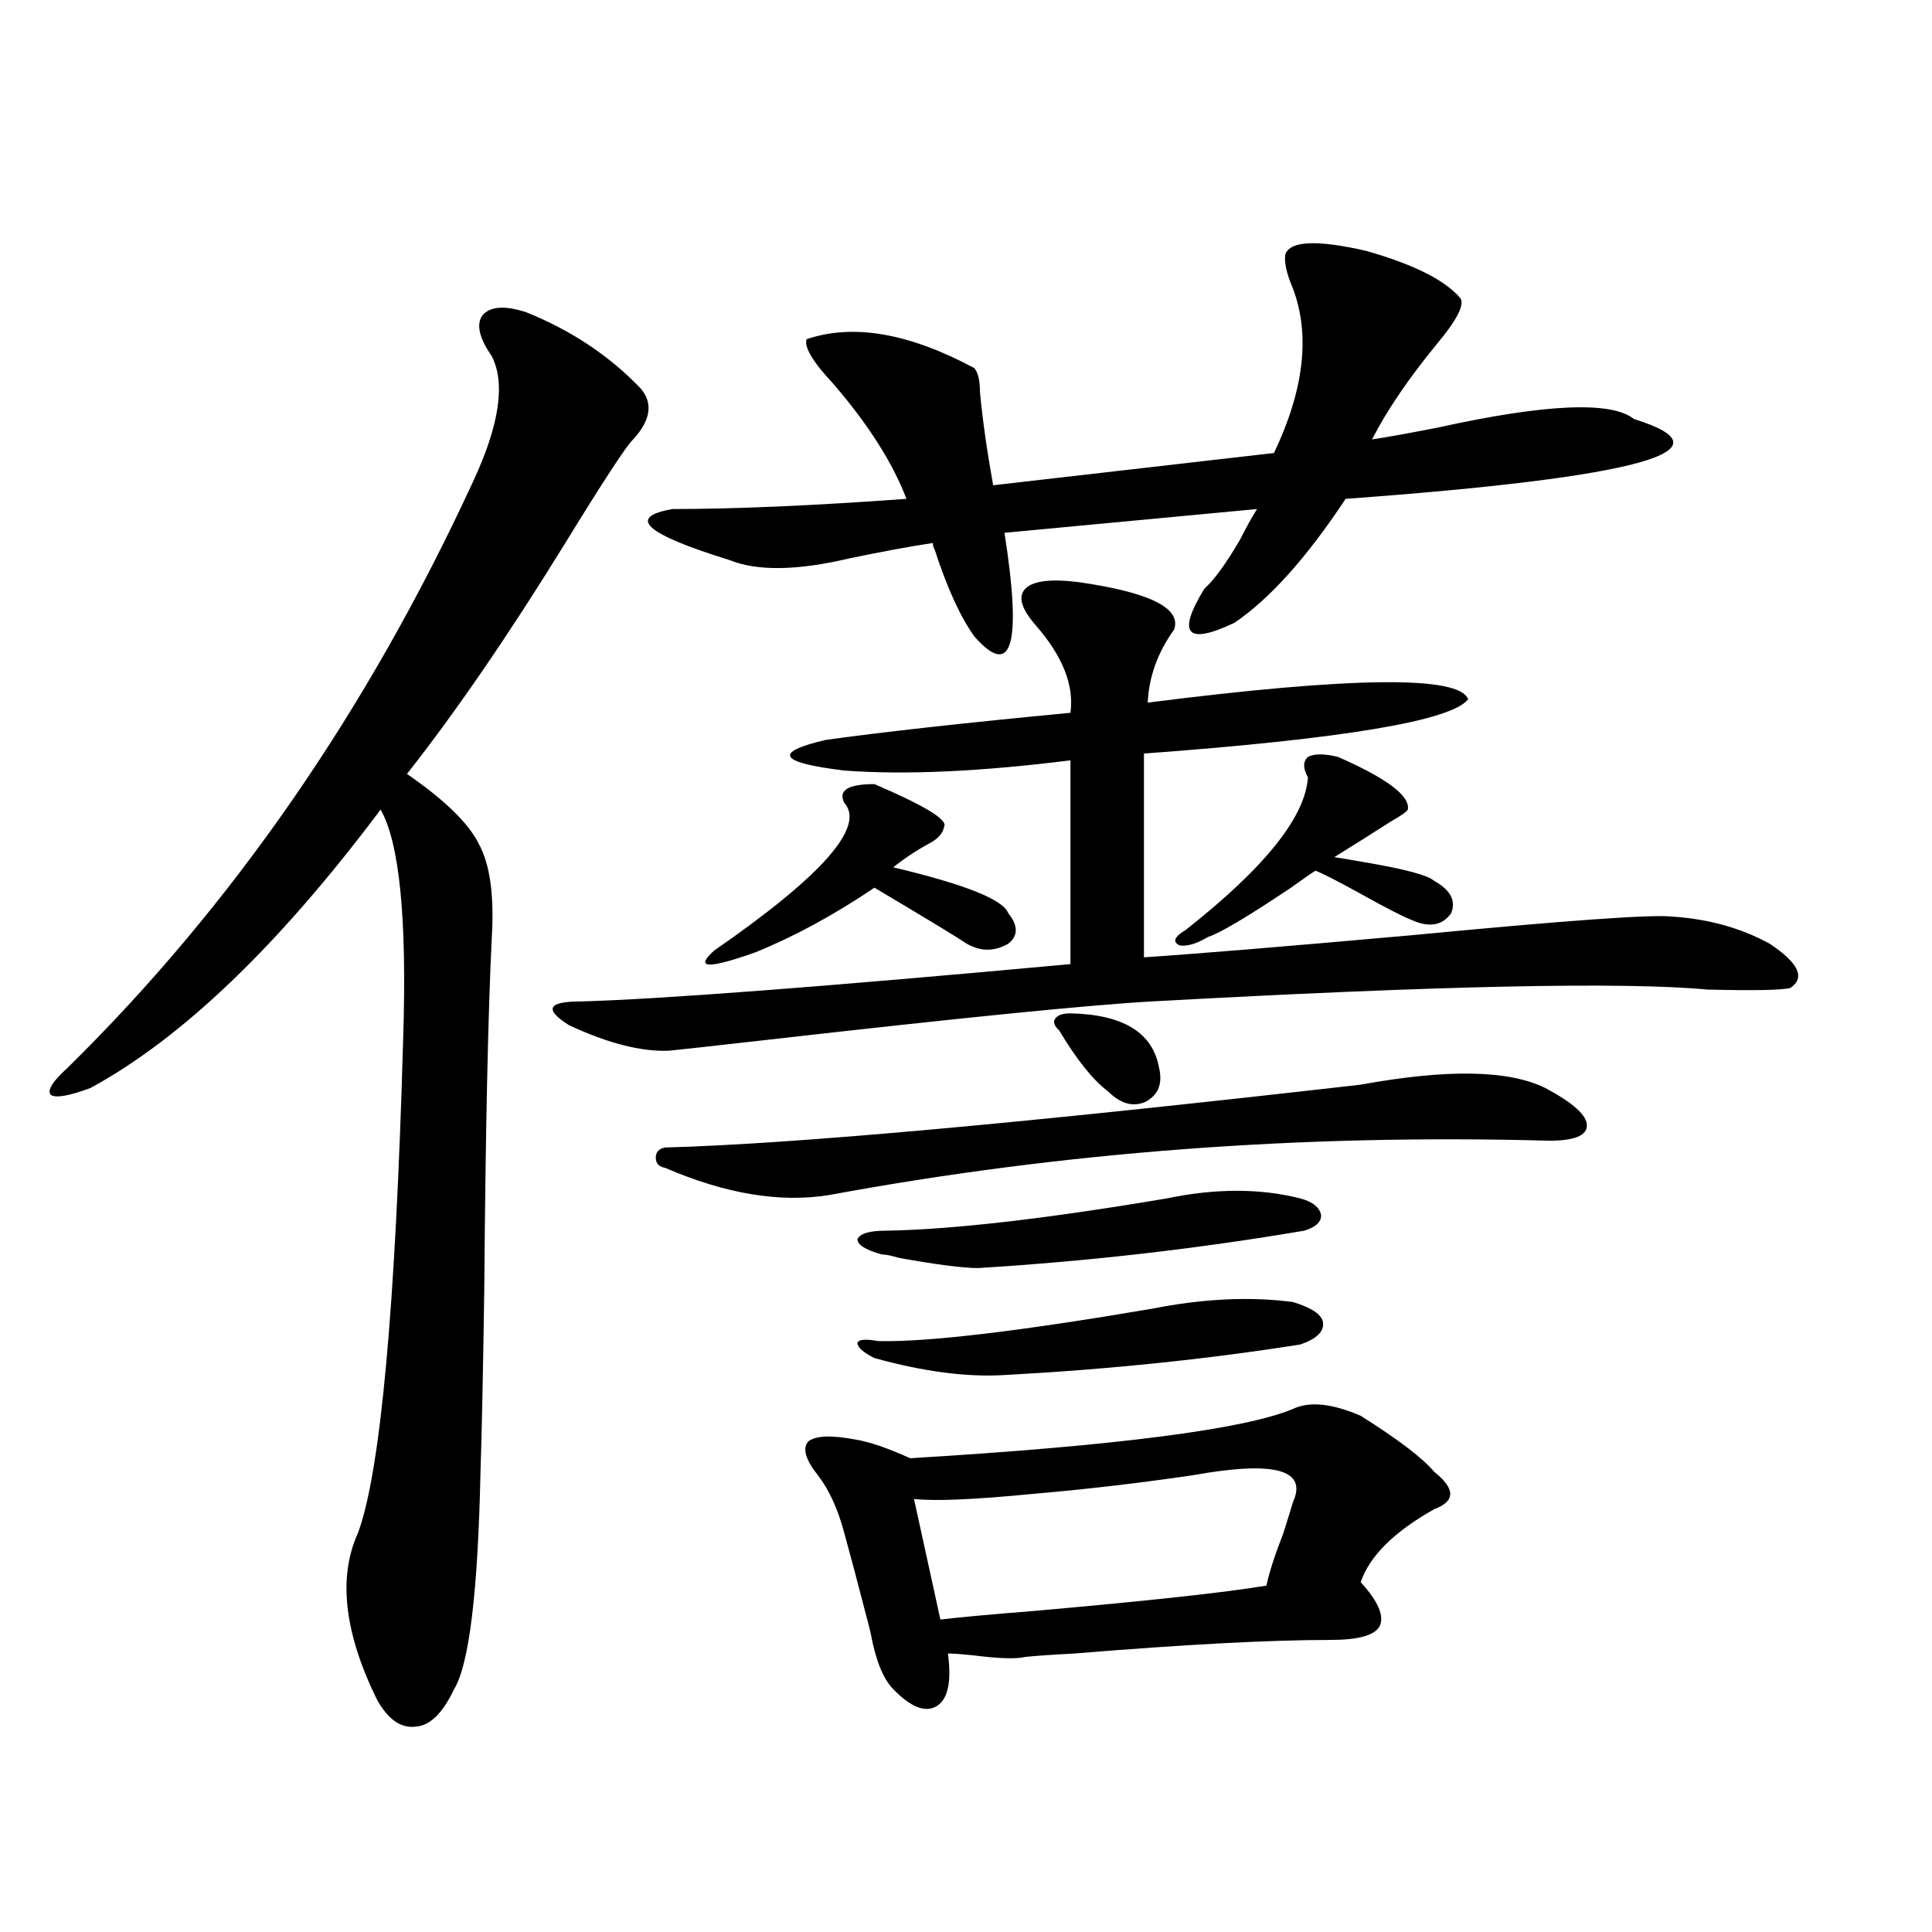
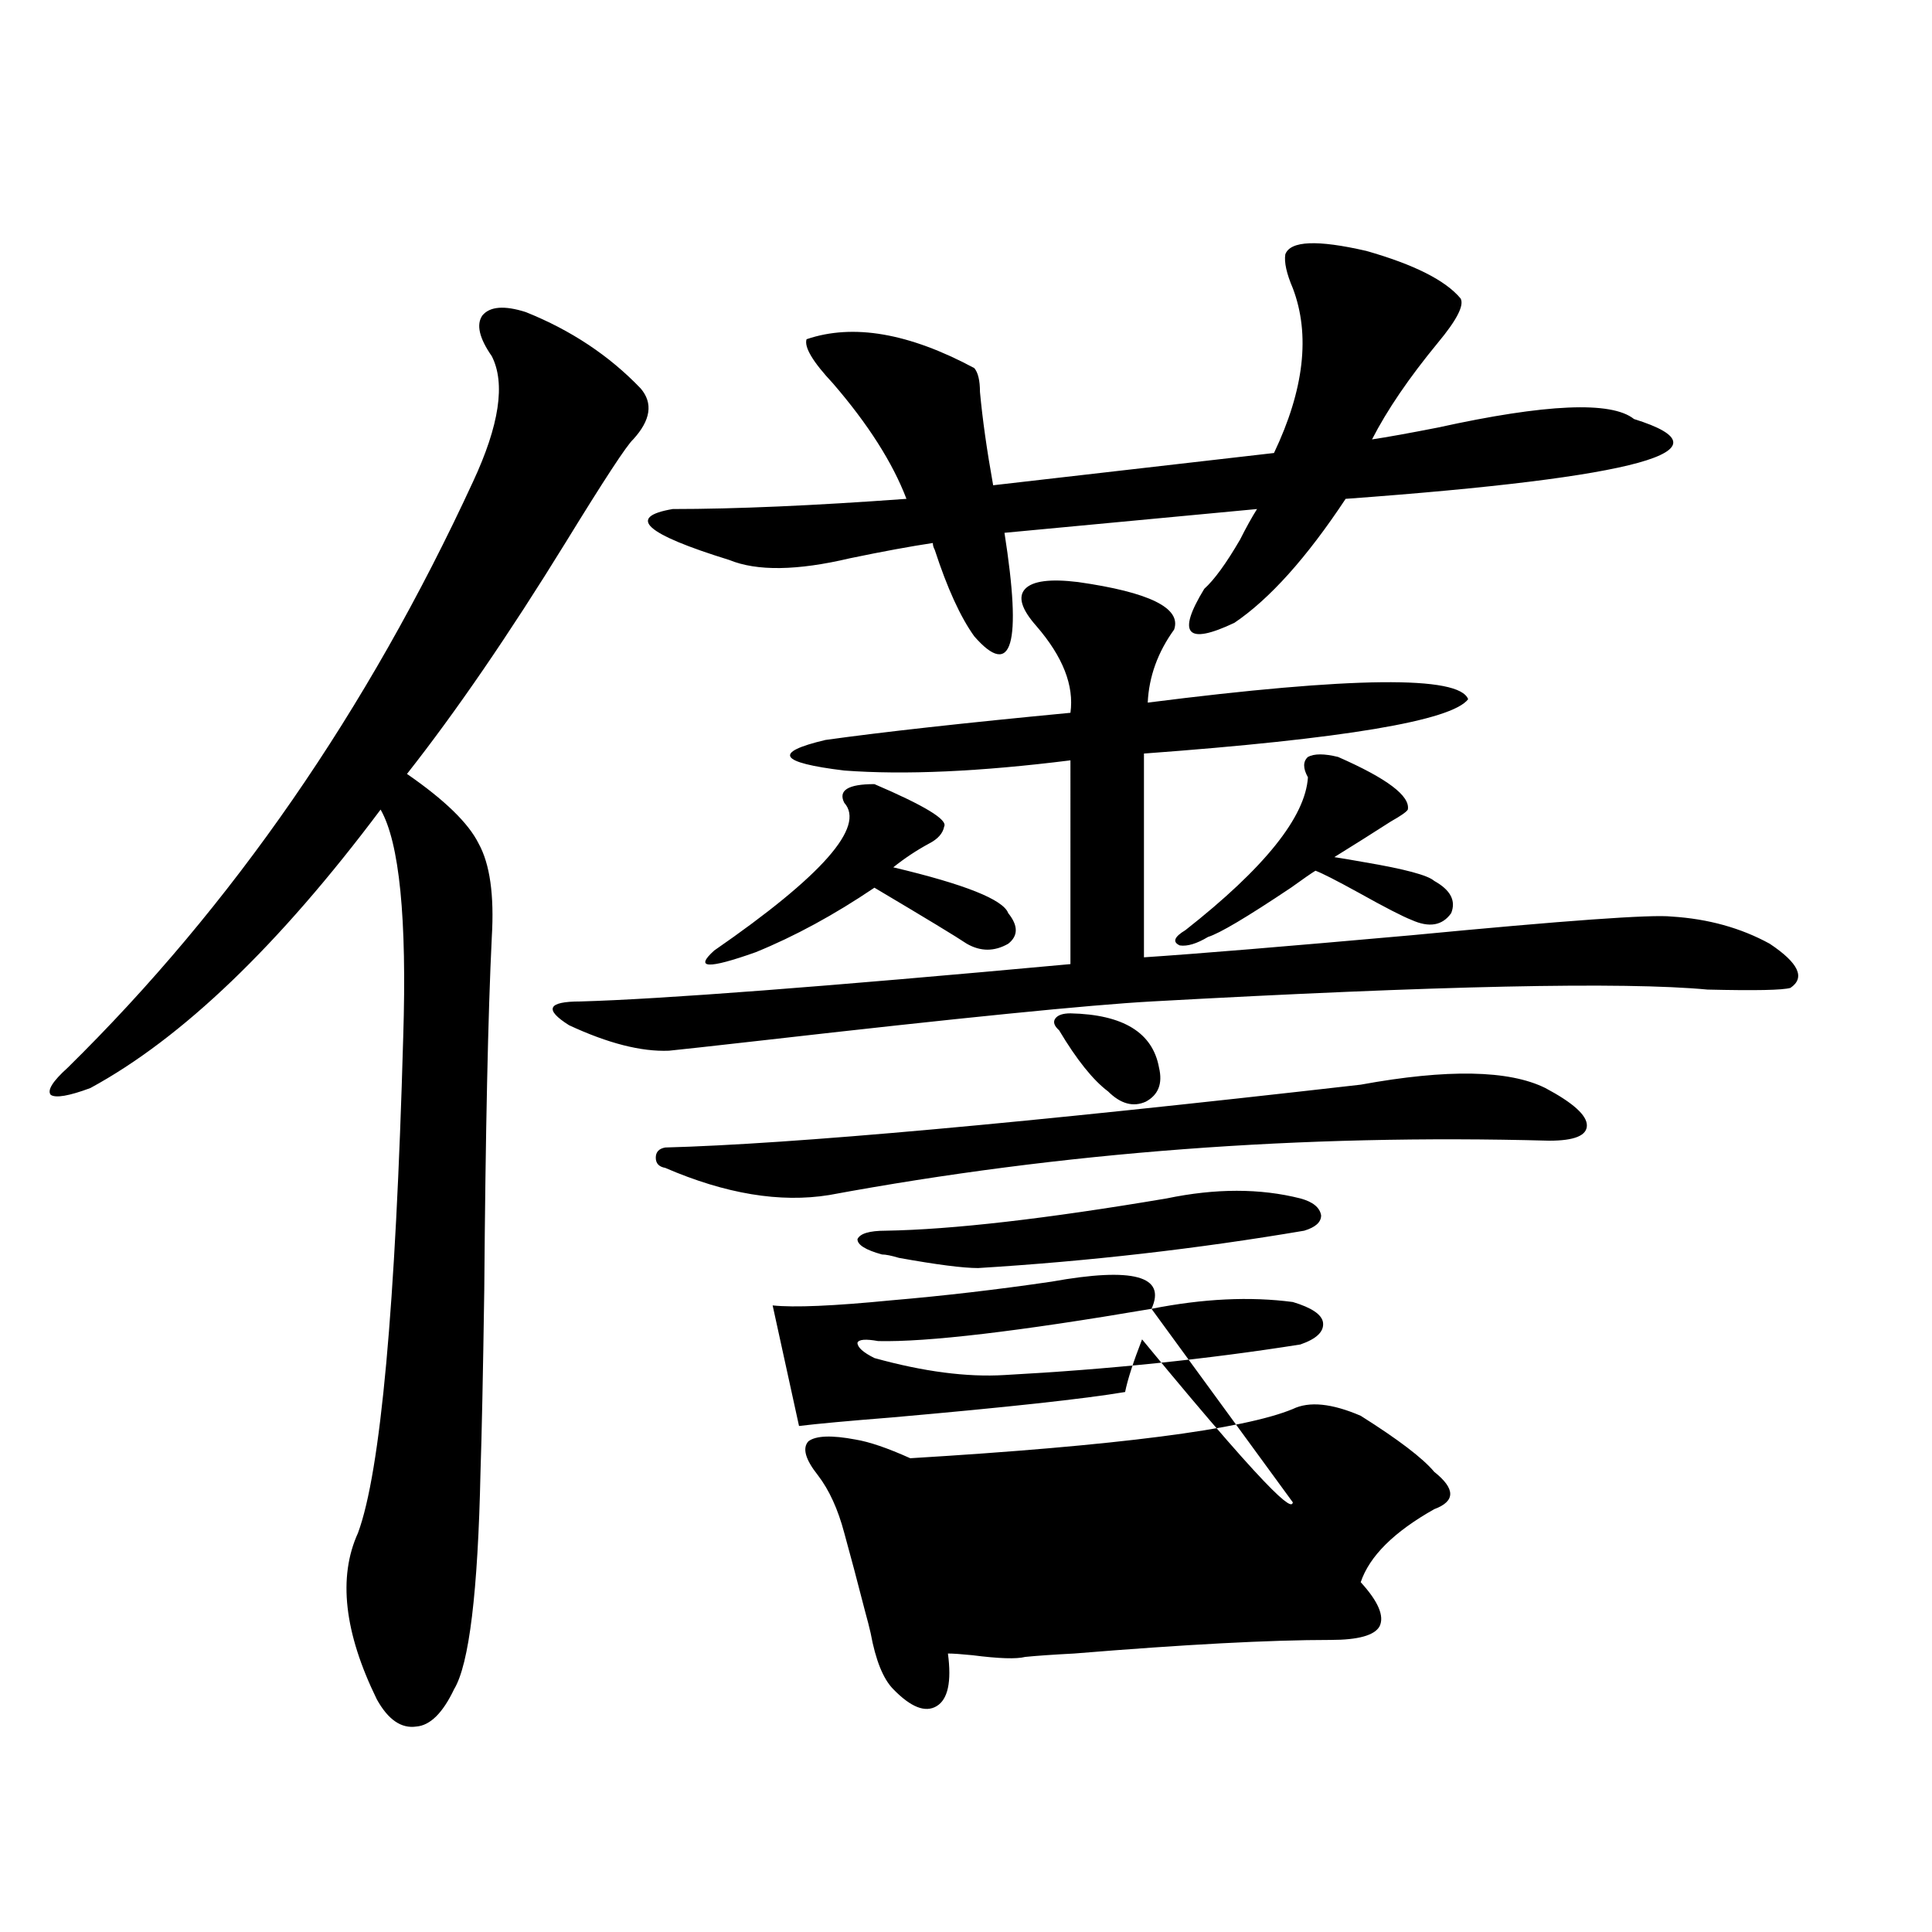
<svg xmlns="http://www.w3.org/2000/svg" version="1.1" id="图层_1" x="0px" y="0px" width="1000px" height="1000px" viewBox="0 0 1000 1000" enable-background="new 0 0 1000 1000" xml:space="preserve">
-   <path d="M272.115,161.52c23.414,9.38,43.246,22.563,59.511,39.551c6.494,7.622,5.198,16.411-3.902,26.367  c-3.262,2.939-14.969,20.805-35.121,53.613c-29.268,47.461-56.584,87.314-81.949,119.531c19.512,13.486,31.859,25.488,37.072,36.035  c5.854,10.547,8.125,26.669,6.829,48.34c-1.951,39.853-3.262,100.786-3.902,182.813c-0.655,43.945-1.311,75.298-1.951,94.043  c-1.311,62.114-5.854,99.605-13.658,112.5c-5.854,12.305-12.362,18.745-19.512,19.336c-7.805,1.167-14.634-3.516-20.487-14.063  c-16.92-34.58-20.167-63.281-9.756-86.133c11.707-31.641,19.512-117.183,23.414-256.641c1.951-61.523-1.951-100.772-11.707-117.773  C144.313,489.352,94.224,537.403,46.755,563.18c-11.066,4.106-17.896,5.273-20.487,3.516c-1.951-2.334,0.976-7.031,8.78-14.063  c85.196-83.784,155.118-184.859,209.751-303.223c13.658-29.292,16.905-50.977,9.756-65.039c-6.509-9.366-8.14-16.397-4.878-21.094  C253.579,158.595,261.049,158.004,272.115,161.52z M557.962,301.266c37.072,5.273,53.657,13.486,49.755,24.609  c-8.46,11.728-13.018,24.321-13.658,37.793c106.004-13.472,161.292-14.063,165.85-1.758c-8.46,11.137-64.389,20.517-167.801,28.125  v105.469c26.661-1.758,72.834-5.562,138.533-11.426c79.343-7.608,124.22-10.835,134.631-9.668  c18.856,1.181,35.762,5.864,50.73,14.063c14.954,9.97,18.536,17.578,10.731,22.852c-3.902,1.181-18.216,1.469-42.926,0.879  c-43.581-4.092-139.509-2.046-287.798,6.152c-31.874,1.758-99.189,8.501-201.946,20.215c-26.021,2.939-41.95,4.697-47.804,5.273  c-14.313,0.591-31.554-3.804-51.706-13.184c-13.018-8.198-11.066-12.305,5.854-12.305c41.615-1.167,126.171-7.608,253.652-19.336  V393.551c-46.828,5.864-85.852,7.622-117.07,5.273c-33.825-4.092-37.072-9.366-9.756-15.82  c29.268-4.092,71.538-8.789,126.826-14.063c1.951-14.063-3.902-29.004-17.561-44.824c-7.805-8.789-9.756-15.23-5.854-19.336  C534.548,300.689,543.648,299.508,557.962,301.266z M665.276,131.637c2.592-7.031,16.585-7.608,41.95-1.758  c24.71,7.031,40.975,15.244,48.779,24.609c1.951,3.516-1.951,11.137-11.707,22.852c-14.969,18.169-26.341,34.868-34.146,50.098  c7.805-1.167,19.177-3.213,34.146-6.152c55.929-12.305,89.754-13.76,101.461-4.395c52.682,16.411,2.927,30.185-149.265,41.309  c-20.167,30.473-39.358,51.855-57.56,64.16c-24.725,11.728-29.923,5.864-15.609-17.578c5.198-4.683,11.372-13.184,18.536-25.488  c3.247-6.441,6.174-11.714,8.78-15.82l-130.729,12.305c9.101,58.008,3.902,75.888-15.609,53.613  c-7.164-9.956-13.993-24.898-20.487-44.824c-0.655-1.167-0.976-2.334-0.976-3.516c-11.707,1.758-26.021,4.395-42.926,7.91  c-27.316,6.455-48.139,6.743-62.438,0.879c-43.581-13.472-53.337-22.261-29.268-26.367c32.515,0,72.834-1.758,120.973-5.273  c-7.164-18.745-19.847-38.672-38.048-59.766c-10.411-11.124-14.969-18.745-13.658-22.852c24.055-8.198,53.002-3.213,86.827,14.941  c1.951,2.348,2.927,6.455,2.927,12.305c1.296,14.063,3.567,30.185,6.829,48.34l145.362-16.699  c15.609-32.808,18.856-61.221,9.756-85.254C665.917,141.607,664.621,135.743,665.276,131.637z M344.309,593.942  c65.685-1.758,185.682-12.593,359.991-32.52c44.877-8.198,76.736-7.608,95.607,1.758c14.299,7.622,21.463,14.063,21.463,19.336  s-6.509,7.91-19.512,7.91c-128.137-3.516-252.356,5.864-372.674,28.125c-25.365,4.106-53.657-0.577-84.876-14.063  c-3.262-0.577-4.878-2.334-4.878-5.273C339.431,596.29,341.047,594.532,344.309,593.942z M452.599,405.856  c26.006,11.137,38.048,18.457,36.097,21.973c-0.655,3.516-3.262,6.455-7.805,8.789c-6.509,3.516-12.683,7.622-18.536,12.305  c37.072,8.789,56.904,16.699,59.511,23.73c5.198,6.455,5.198,11.728,0,15.82c-7.164,4.106-14.313,4.106-21.463,0  c-5.213-3.516-21.143-13.184-47.804-29.004c-20.822,14.063-41.31,25.2-61.462,33.398c-24.725,8.789-31.874,8.501-21.463-0.879  c55.929-38.672,78.367-64.16,67.315-76.465C433.728,409.083,438.94,405.856,452.599,405.856z M704.3,732.809  c19.512,12.305,32.194,21.973,38.048,29.004c11.052,8.789,11.052,15.244,0,19.336c-20.822,11.728-33.505,24.321-38.048,37.793  c9.101,9.97,12.348,17.578,9.756,22.852c-2.606,4.683-11.066,7.031-25.365,7.031c-31.219,0-75.455,2.334-132.68,7.031  c-11.066,0.577-19.512,1.167-25.365,1.758c-4.558,1.167-13.658,0.879-27.316-0.879c-5.854-0.591-10.091-0.879-12.683-0.879  c1.951,14.639,0,23.73-5.854,27.246s-13.338,0.577-22.438-8.789c-5.213-5.273-9.115-14.941-11.707-29.004  c-0.655-2.939-1.631-6.743-2.927-11.426c-3.902-15.23-7.484-28.702-10.731-40.43c-3.262-12.305-7.805-22.261-13.658-29.883  c-6.509-8.198-8.14-14.063-4.878-17.578c3.902-2.925,12.027-3.213,24.39-0.879c7.149,1.181,16.585,4.395,28.292,9.668  c106.659-6.441,172.679-14.941,198.044-25.488C677.624,725.201,689.331,726.368,704.3,732.809z M603.814,620.309  c25.365-5.273,48.444-5.273,69.267,0c6.494,1.758,10.076,4.697,10.731,8.789c0,3.516-2.927,6.152-8.78,7.91  c-55.288,9.38-111.552,15.82-168.776,19.336c-7.805,0-21.463-1.758-40.975-5.273c-3.902-1.167-6.829-1.758-8.78-1.758  c-8.46-2.334-12.683-4.971-12.683-7.91c1.296-2.925,6.174-4.395,14.634-4.395C492.918,636.431,541.377,630.856,603.814,620.309z   M596.01,677.438c26.661-5.273,51.051-6.441,73.169-3.516c9.756,2.939,14.954,6.455,15.609,10.547  c0.641,4.697-3.262,8.501-11.707,11.426c-48.139,7.622-99.189,12.895-153.167,15.82c-19.512,1.181-41.95-1.758-67.315-8.789  c-5.854-2.925-8.78-5.562-8.78-7.91c0.641-1.758,4.223-2.046,10.731-0.879C479.915,694.728,527.063,689.166,596.01,677.438z   M669.179,777.633c7.805-16.988-9.436-21.67-51.706-14.063c-27.972,4.106-55.608,7.333-82.925,9.668  c-29.923,2.939-50.41,3.818-61.462,2.637l13.658,62.402c9.756-1.181,25.686-2.637,47.804-4.395  c59.831-5.273,100.15-9.668,120.973-13.184c1.296-6.441,4.223-15.518,8.78-27.246C666.893,785.255,668.523,779.981,669.179,777.633z   M554.06,524.508c27.316,0.591,42.591,9.97,45.853,28.125c1.951,8.212-0.335,14.063-6.829,17.578  c-6.509,2.939-13.018,1.181-19.512-5.273c-7.805-5.85-16.265-16.397-25.365-31.641c-2.606-2.334-3.262-4.395-1.951-6.152  C547.551,525.387,550.157,524.508,554.06,524.508z M692.593,391.793c25.365,11.137,37.393,20.215,36.097,27.246  c-0.655,1.181-3.582,3.227-8.78,6.152c-9.115,5.864-18.871,12.016-29.268,18.457c3.902,0.591,9.101,1.469,15.609,2.637  c20.808,3.516,32.835,6.743,36.097,9.668c8.445,4.697,11.372,10.259,8.78,16.699c-4.558,6.455-11.387,7.622-20.487,3.516  c-4.558-1.758-13.658-6.441-27.316-14.063c-11.707-6.441-19.191-10.245-22.438-11.426c-1.951,1.181-6.188,4.106-12.683,8.789  c-22.773,15.244-37.072,23.73-42.926,25.488c-5.854,3.516-10.731,4.985-14.634,4.395c-3.902-1.758-2.927-4.395,2.927-7.91  c40.975-32.217,62.103-58.584,63.413-79.102c-2.606-4.683-2.606-8.198,0-10.547C680.23,390.035,685.429,390.035,692.593,391.793z" />
+   <path d="M272.115,161.52c23.414,9.38,43.246,22.563,59.511,39.551c6.494,7.622,5.198,16.411-3.902,26.367  c-3.262,2.939-14.969,20.805-35.121,53.613c-29.268,47.461-56.584,87.314-81.949,119.531c19.512,13.486,31.859,25.488,37.072,36.035  c5.854,10.547,8.125,26.669,6.829,48.34c-1.951,39.853-3.262,100.786-3.902,182.813c-0.655,43.945-1.311,75.298-1.951,94.043  c-1.311,62.114-5.854,99.605-13.658,112.5c-5.854,12.305-12.362,18.745-19.512,19.336c-7.805,1.167-14.634-3.516-20.487-14.063  c-16.92-34.58-20.167-63.281-9.756-86.133c11.707-31.641,19.512-117.183,23.414-256.641c1.951-61.523-1.951-100.772-11.707-117.773  C144.313,489.352,94.224,537.403,46.755,563.18c-11.066,4.106-17.896,5.273-20.487,3.516c-1.951-2.334,0.976-7.031,8.78-14.063  c85.196-83.784,155.118-184.859,209.751-303.223c13.658-29.292,16.905-50.977,9.756-65.039c-6.509-9.366-8.14-16.397-4.878-21.094  C253.579,158.595,261.049,158.004,272.115,161.52z M557.962,301.266c37.072,5.273,53.657,13.486,49.755,24.609  c-8.46,11.728-13.018,24.321-13.658,37.793c106.004-13.472,161.292-14.063,165.85-1.758c-8.46,11.137-64.389,20.517-167.801,28.125  v105.469c26.661-1.758,72.834-5.562,138.533-11.426c79.343-7.608,124.22-10.835,134.631-9.668  c18.856,1.181,35.762,5.864,50.73,14.063c14.954,9.97,18.536,17.578,10.731,22.852c-3.902,1.181-18.216,1.469-42.926,0.879  c-43.581-4.092-139.509-2.046-287.798,6.152c-31.874,1.758-99.189,8.501-201.946,20.215c-26.021,2.939-41.95,4.697-47.804,5.273  c-14.313,0.591-31.554-3.804-51.706-13.184c-13.018-8.198-11.066-12.305,5.854-12.305c41.615-1.167,126.171-7.608,253.652-19.336  V393.551c-46.828,5.864-85.852,7.622-117.07,5.273c-33.825-4.092-37.072-9.366-9.756-15.82  c29.268-4.092,71.538-8.789,126.826-14.063c1.951-14.063-3.902-29.004-17.561-44.824c-7.805-8.789-9.756-15.23-5.854-19.336  C534.548,300.689,543.648,299.508,557.962,301.266z M665.276,131.637c2.592-7.031,16.585-7.608,41.95-1.758  c24.71,7.031,40.975,15.244,48.779,24.609c1.951,3.516-1.951,11.137-11.707,22.852c-14.969,18.169-26.341,34.868-34.146,50.098  c7.805-1.167,19.177-3.213,34.146-6.152c55.929-12.305,89.754-13.76,101.461-4.395c52.682,16.411,2.927,30.185-149.265,41.309  c-20.167,30.473-39.358,51.855-57.56,64.16c-24.725,11.728-29.923,5.864-15.609-17.578c5.198-4.683,11.372-13.184,18.536-25.488  c3.247-6.441,6.174-11.714,8.78-15.82l-130.729,12.305c9.101,58.008,3.902,75.888-15.609,53.613  c-7.164-9.956-13.993-24.898-20.487-44.824c-0.655-1.167-0.976-2.334-0.976-3.516c-11.707,1.758-26.021,4.395-42.926,7.91  c-27.316,6.455-48.139,6.743-62.438,0.879c-43.581-13.472-53.337-22.261-29.268-26.367c32.515,0,72.834-1.758,120.973-5.273  c-7.164-18.745-19.847-38.672-38.048-59.766c-10.411-11.124-14.969-18.745-13.658-22.852c24.055-8.198,53.002-3.213,86.827,14.941  c1.951,2.348,2.927,6.455,2.927,12.305c1.296,14.063,3.567,30.185,6.829,48.34l145.362-16.699  c15.609-32.808,18.856-61.221,9.756-85.254C665.917,141.607,664.621,135.743,665.276,131.637z M344.309,593.942  c65.685-1.758,185.682-12.593,359.991-32.52c44.877-8.198,76.736-7.608,95.607,1.758c14.299,7.622,21.463,14.063,21.463,19.336  s-6.509,7.91-19.512,7.91c-128.137-3.516-252.356,5.864-372.674,28.125c-25.365,4.106-53.657-0.577-84.876-14.063  c-3.262-0.577-4.878-2.334-4.878-5.273C339.431,596.29,341.047,594.532,344.309,593.942z M452.599,405.856  c26.006,11.137,38.048,18.457,36.097,21.973c-0.655,3.516-3.262,6.455-7.805,8.789c-6.509,3.516-12.683,7.622-18.536,12.305  c37.072,8.789,56.904,16.699,59.511,23.73c5.198,6.455,5.198,11.728,0,15.82c-7.164,4.106-14.313,4.106-21.463,0  c-5.213-3.516-21.143-13.184-47.804-29.004c-20.822,14.063-41.31,25.2-61.462,33.398c-24.725,8.789-31.874,8.501-21.463-0.879  c55.929-38.672,78.367-64.16,67.315-76.465C433.728,409.083,438.94,405.856,452.599,405.856z M704.3,732.809  c19.512,12.305,32.194,21.973,38.048,29.004c11.052,8.789,11.052,15.244,0,19.336c-20.822,11.728-33.505,24.321-38.048,37.793  c9.101,9.97,12.348,17.578,9.756,22.852c-2.606,4.683-11.066,7.031-25.365,7.031c-31.219,0-75.455,2.334-132.68,7.031  c-11.066,0.577-19.512,1.167-25.365,1.758c-4.558,1.167-13.658,0.879-27.316-0.879c-5.854-0.591-10.091-0.879-12.683-0.879  c1.951,14.639,0,23.73-5.854,27.246s-13.338,0.577-22.438-8.789c-5.213-5.273-9.115-14.941-11.707-29.004  c-0.655-2.939-1.631-6.743-2.927-11.426c-3.902-15.23-7.484-28.702-10.731-40.43c-3.262-12.305-7.805-22.261-13.658-29.883  c-6.509-8.198-8.14-14.063-4.878-17.578c3.902-2.925,12.027-3.213,24.39-0.879c7.149,1.181,16.585,4.395,28.292,9.668  c106.659-6.441,172.679-14.941,198.044-25.488C677.624,725.201,689.331,726.368,704.3,732.809z M603.814,620.309  c25.365-5.273,48.444-5.273,69.267,0c6.494,1.758,10.076,4.697,10.731,8.789c0,3.516-2.927,6.152-8.78,7.91  c-55.288,9.38-111.552,15.82-168.776,19.336c-7.805,0-21.463-1.758-40.975-5.273c-3.902-1.167-6.829-1.758-8.78-1.758  c-8.46-2.334-12.683-4.971-12.683-7.91c1.296-2.925,6.174-4.395,14.634-4.395C492.918,636.431,541.377,630.856,603.814,620.309z   M596.01,677.438c26.661-5.273,51.051-6.441,73.169-3.516c9.756,2.939,14.954,6.455,15.609,10.547  c0.641,4.697-3.262,8.501-11.707,11.426c-48.139,7.622-99.189,12.895-153.167,15.82c-19.512,1.181-41.95-1.758-67.315-8.789  c-5.854-2.925-8.78-5.562-8.78-7.91c0.641-1.758,4.223-2.046,10.731-0.879C479.915,694.728,527.063,689.166,596.01,677.438z   c7.805-16.988-9.436-21.67-51.706-14.063c-27.972,4.106-55.608,7.333-82.925,9.668  c-29.923,2.939-50.41,3.818-61.462,2.637l13.658,62.402c9.756-1.181,25.686-2.637,47.804-4.395  c59.831-5.273,100.15-9.668,120.973-13.184c1.296-6.441,4.223-15.518,8.78-27.246C666.893,785.255,668.523,779.981,669.179,777.633z   M554.06,524.508c27.316,0.591,42.591,9.97,45.853,28.125c1.951,8.212-0.335,14.063-6.829,17.578  c-6.509,2.939-13.018,1.181-19.512-5.273c-7.805-5.85-16.265-16.397-25.365-31.641c-2.606-2.334-3.262-4.395-1.951-6.152  C547.551,525.387,550.157,524.508,554.06,524.508z M692.593,391.793c25.365,11.137,37.393,20.215,36.097,27.246  c-0.655,1.181-3.582,3.227-8.78,6.152c-9.115,5.864-18.871,12.016-29.268,18.457c3.902,0.591,9.101,1.469,15.609,2.637  c20.808,3.516,32.835,6.743,36.097,9.668c8.445,4.697,11.372,10.259,8.78,16.699c-4.558,6.455-11.387,7.622-20.487,3.516  c-4.558-1.758-13.658-6.441-27.316-14.063c-11.707-6.441-19.191-10.245-22.438-11.426c-1.951,1.181-6.188,4.106-12.683,8.789  c-22.773,15.244-37.072,23.73-42.926,25.488c-5.854,3.516-10.731,4.985-14.634,4.395c-3.902-1.758-2.927-4.395,2.927-7.91  c40.975-32.217,62.103-58.584,63.413-79.102c-2.606-4.683-2.606-8.198,0-10.547C680.23,390.035,685.429,390.035,692.593,391.793z" />
</svg>